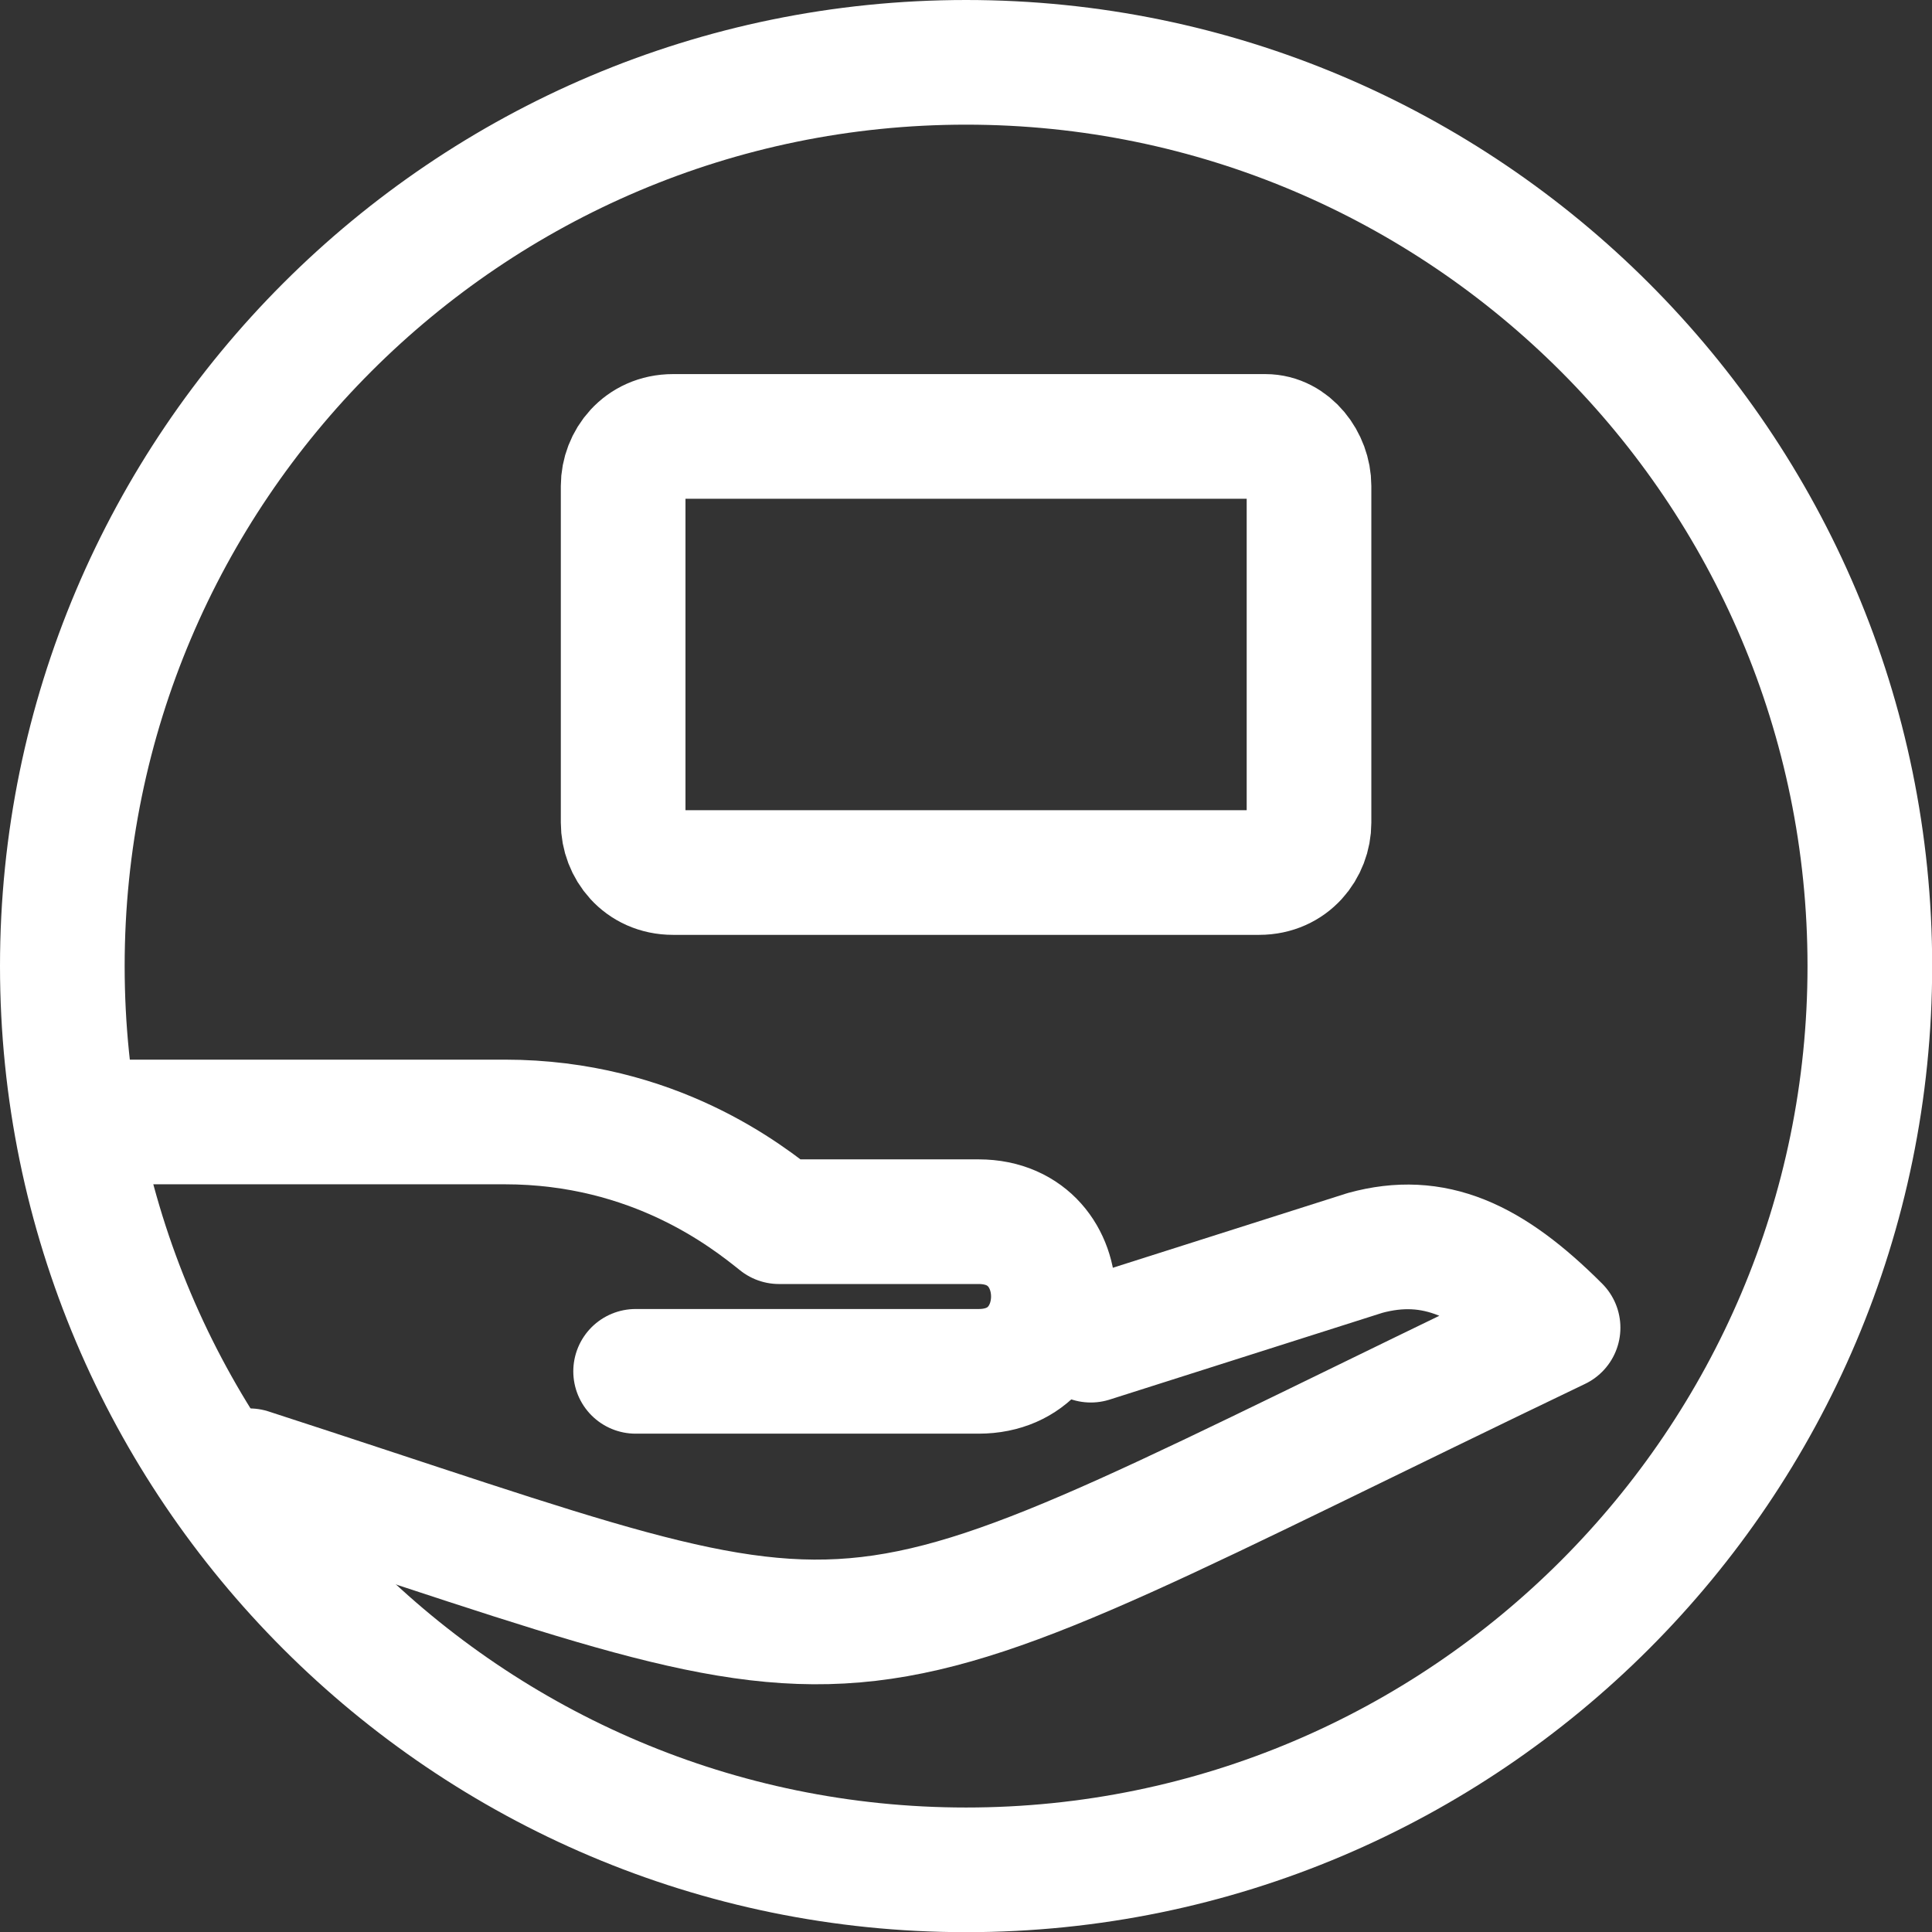
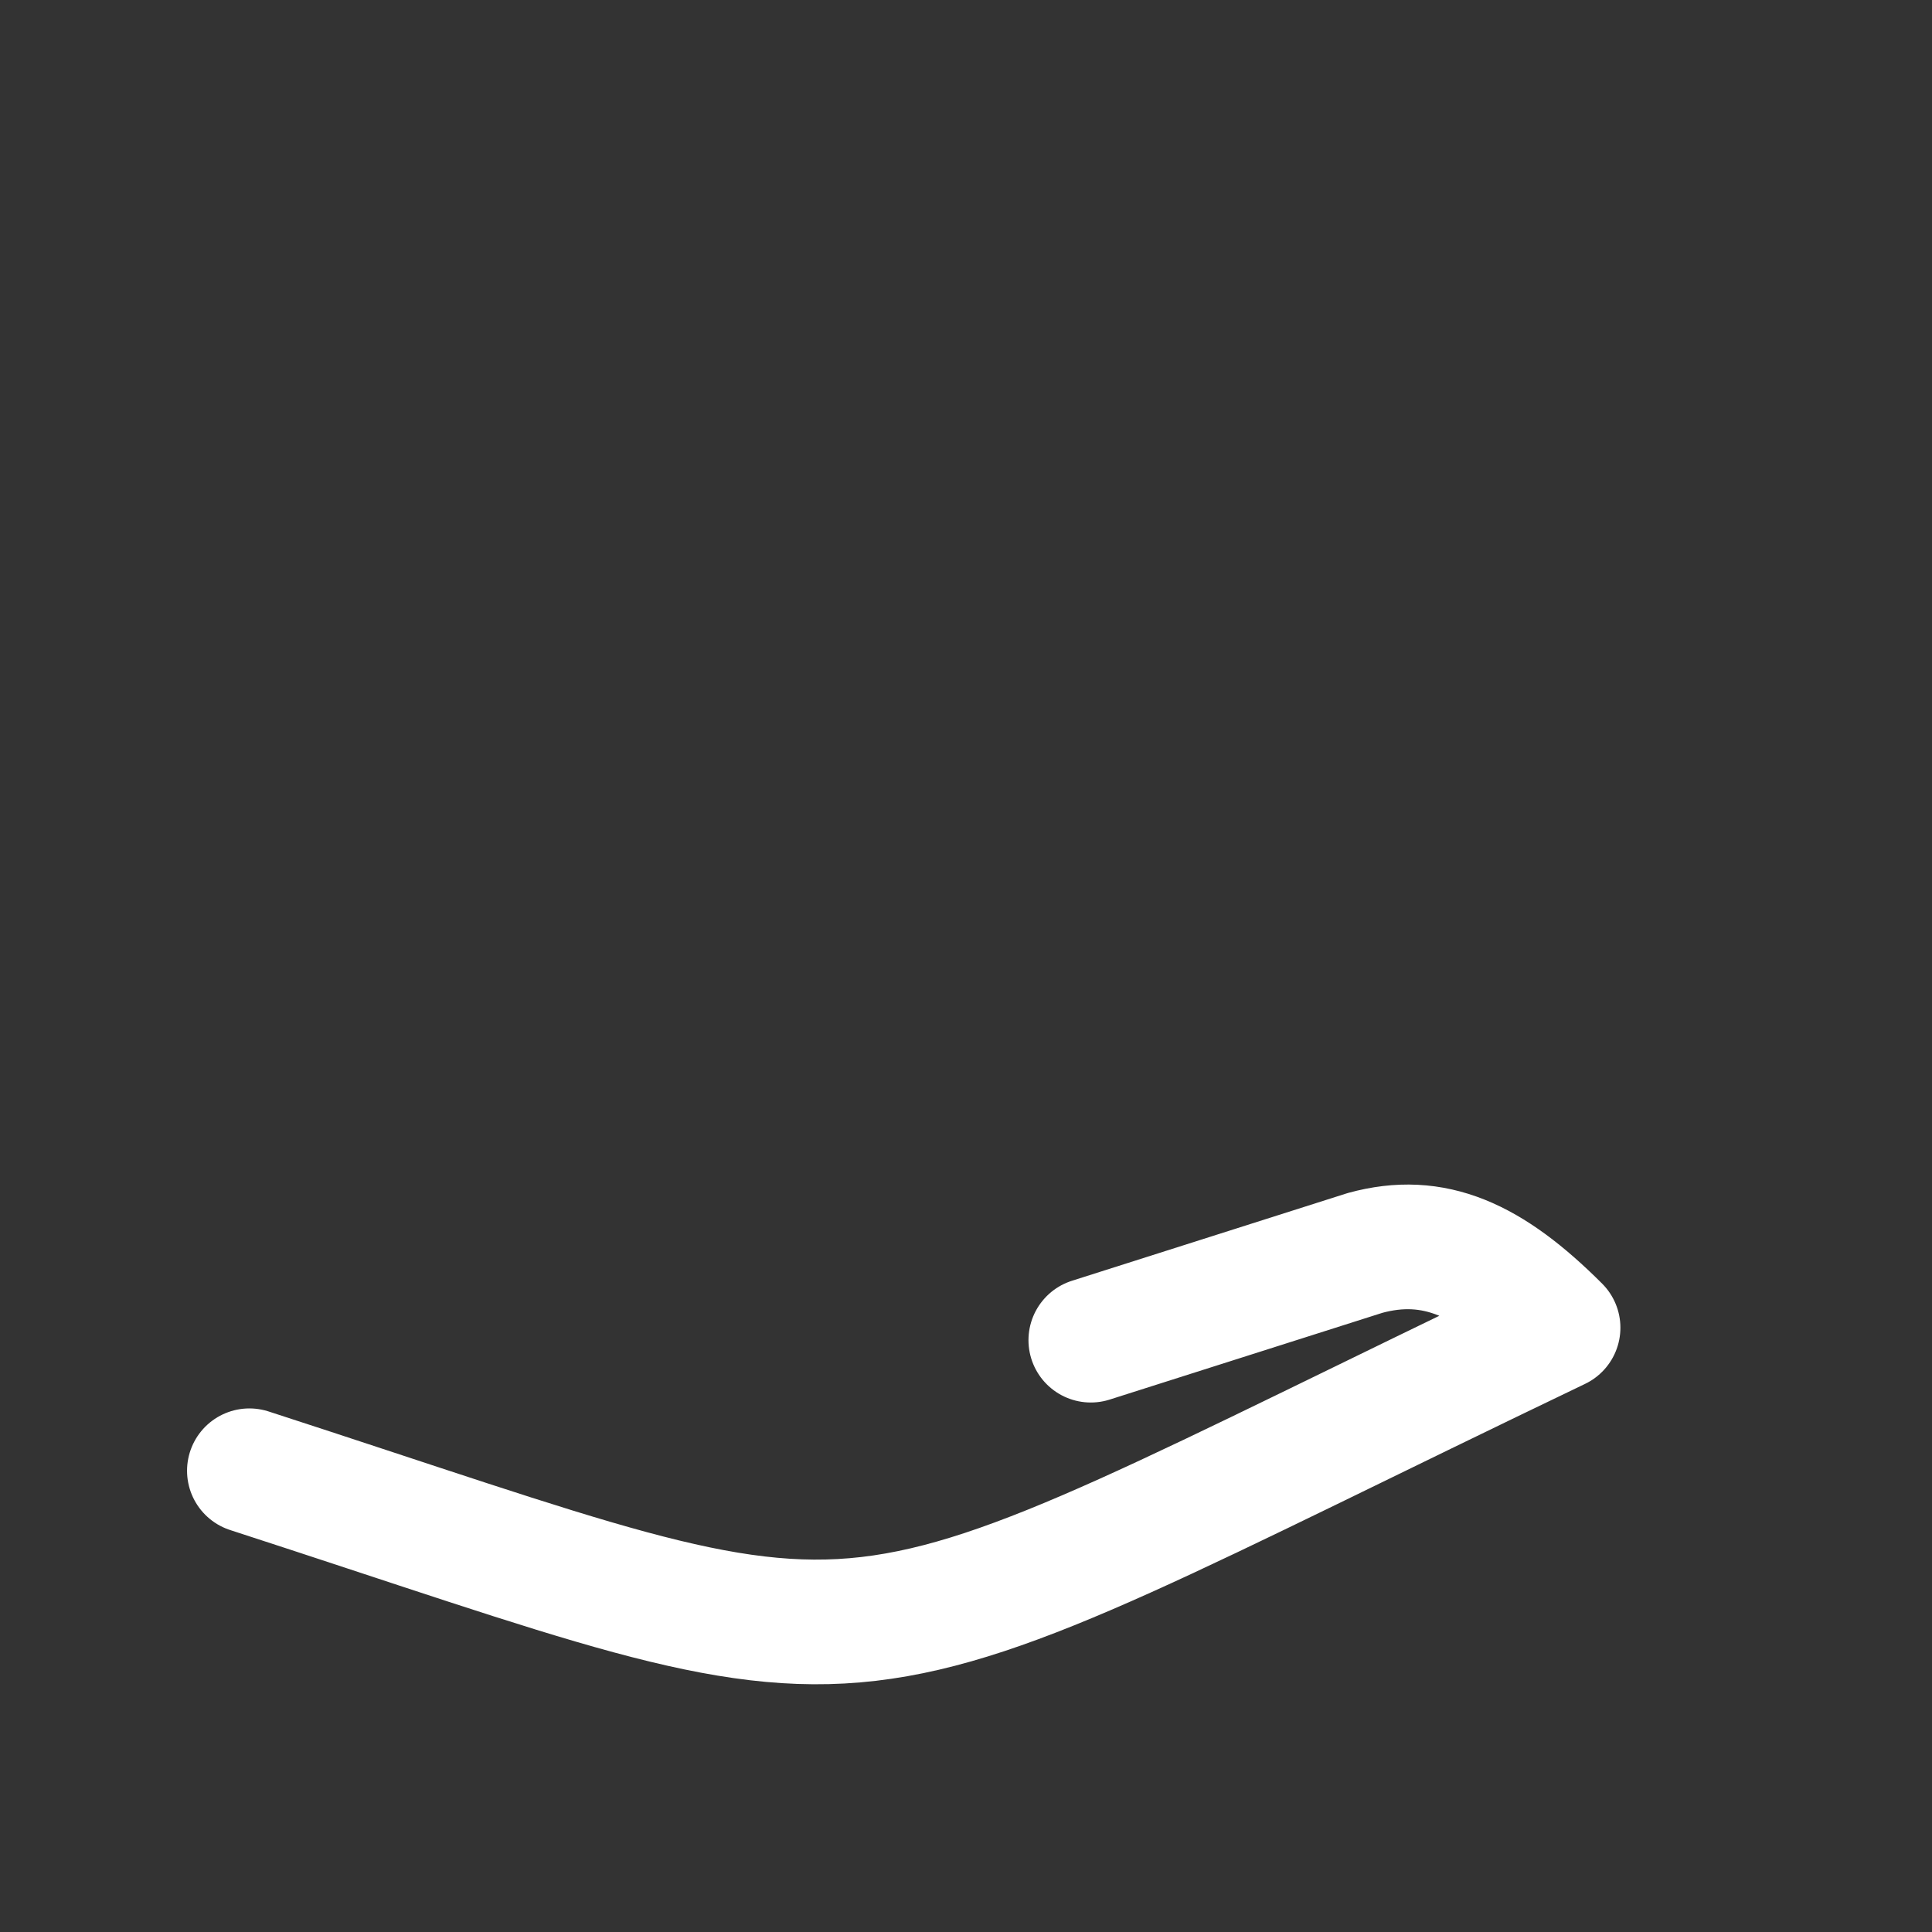
<svg xmlns="http://www.w3.org/2000/svg" width="23pt" height="23pt" viewBox="0 0 23 23" version="1.1">
  <rect x="0" y="0" width="23" height="23" fill="#333333" stroke="none" />
  <g id="surface1">
-     <path style="fill:none;stroke-width:2;stroke-linecap:butt;stroke-linejoin:miter;stroke:rgb(100%,100%,100%);stroke-opacity:1;stroke-miterlimit:4;" d="M 29 14.5 C 29 22.497 22.497 29 14.5 29 C 6.503 29 0 22.497 0 14.5 C 0 6.503 6.503 0 14.5 0 C 22.497 0 29 6.503 29 14.5 Z M 29 14.5 " transform="matrix(0.742,0,0,0.742,0.742,0.742)" />
-     <path style="fill:none;stroke-width:2;stroke-linecap:butt;stroke-linejoin:miter;stroke:rgb(100%,100%,100%);stroke-opacity:1;stroke-miterlimit:4;" d="M 20.002 12.199 C 20.002 12.599 19.702 12.999 19.202 12.999 L 9.798 12.999 C 9.298 12.999 8.998 12.599 8.998 12.199 L 8.998 6.797 C 8.998 6.403 9.298 6.002 9.798 6.002 L 19.302 6.002 C 19.702 6.002 20.002 6.403 20.002 6.797 Z M 20.002 12.199 " transform="matrix(0.742,0,0,0.742,0.742,0.742)" />
    <path style="fill:none;stroke-width:2;stroke-linecap:round;stroke-linejoin:round;stroke:rgb(100%,100%,100%);stroke-opacity:1;stroke-miterlimit:4;" d="M 3.001 22.597 C 13.8 26.099 11.699 26.199 23.998 20.302 C 22.898 19.202 22.003 18.801 20.902 19.102 L 16.501 20.502 " transform="matrix(0.742,0,0,0.742,0.742,0.742)" />
-     <path style="fill:none;stroke-width:2;stroke-linecap:round;stroke-linejoin:round;stroke:rgb(100%,100%,100%);stroke-opacity:1;stroke-miterlimit:4;" d="M 1.001 17.001 L 7.097 17.001 C 9.498 17.001 10.999 18.201 11.499 18.601 C 12.799 18.601 12.899 18.601 14.7 18.601 C 16.301 18.601 16.301 21.002 14.7 21.002 L 9.198 21.002 " transform="matrix(0.742,0,0,0.742,0.742,0.742)" />
  </g>
</svg>